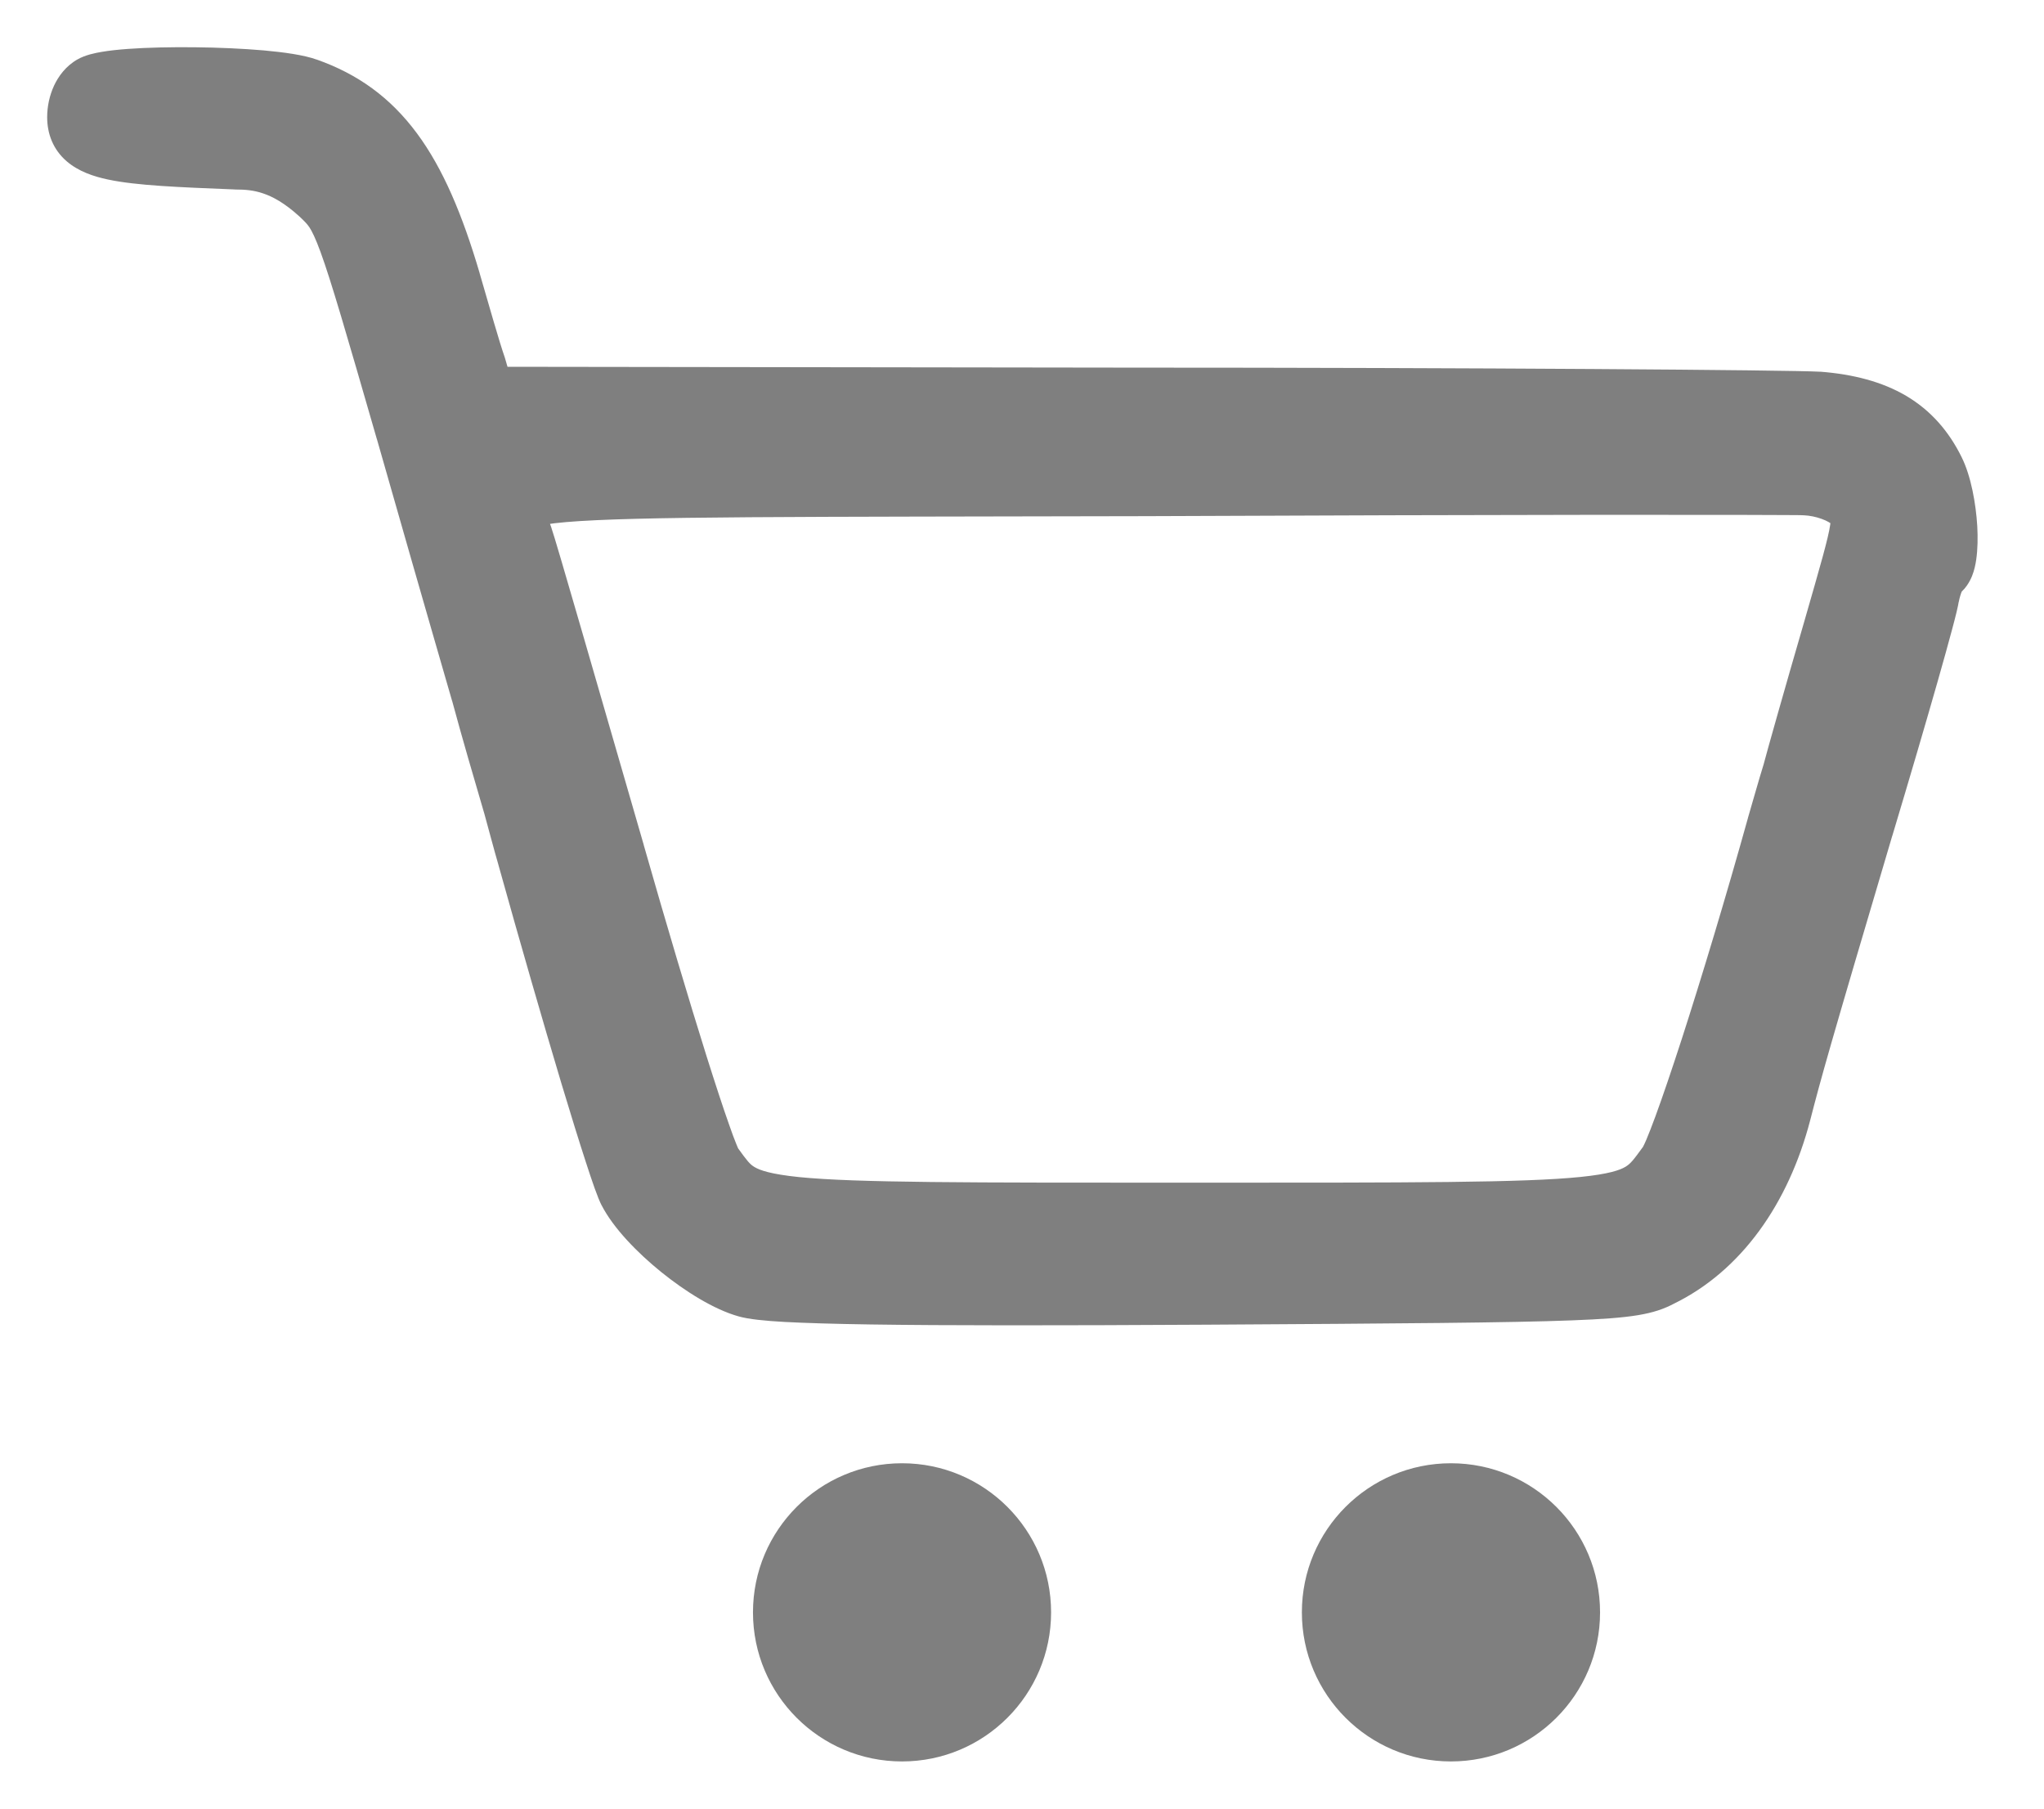
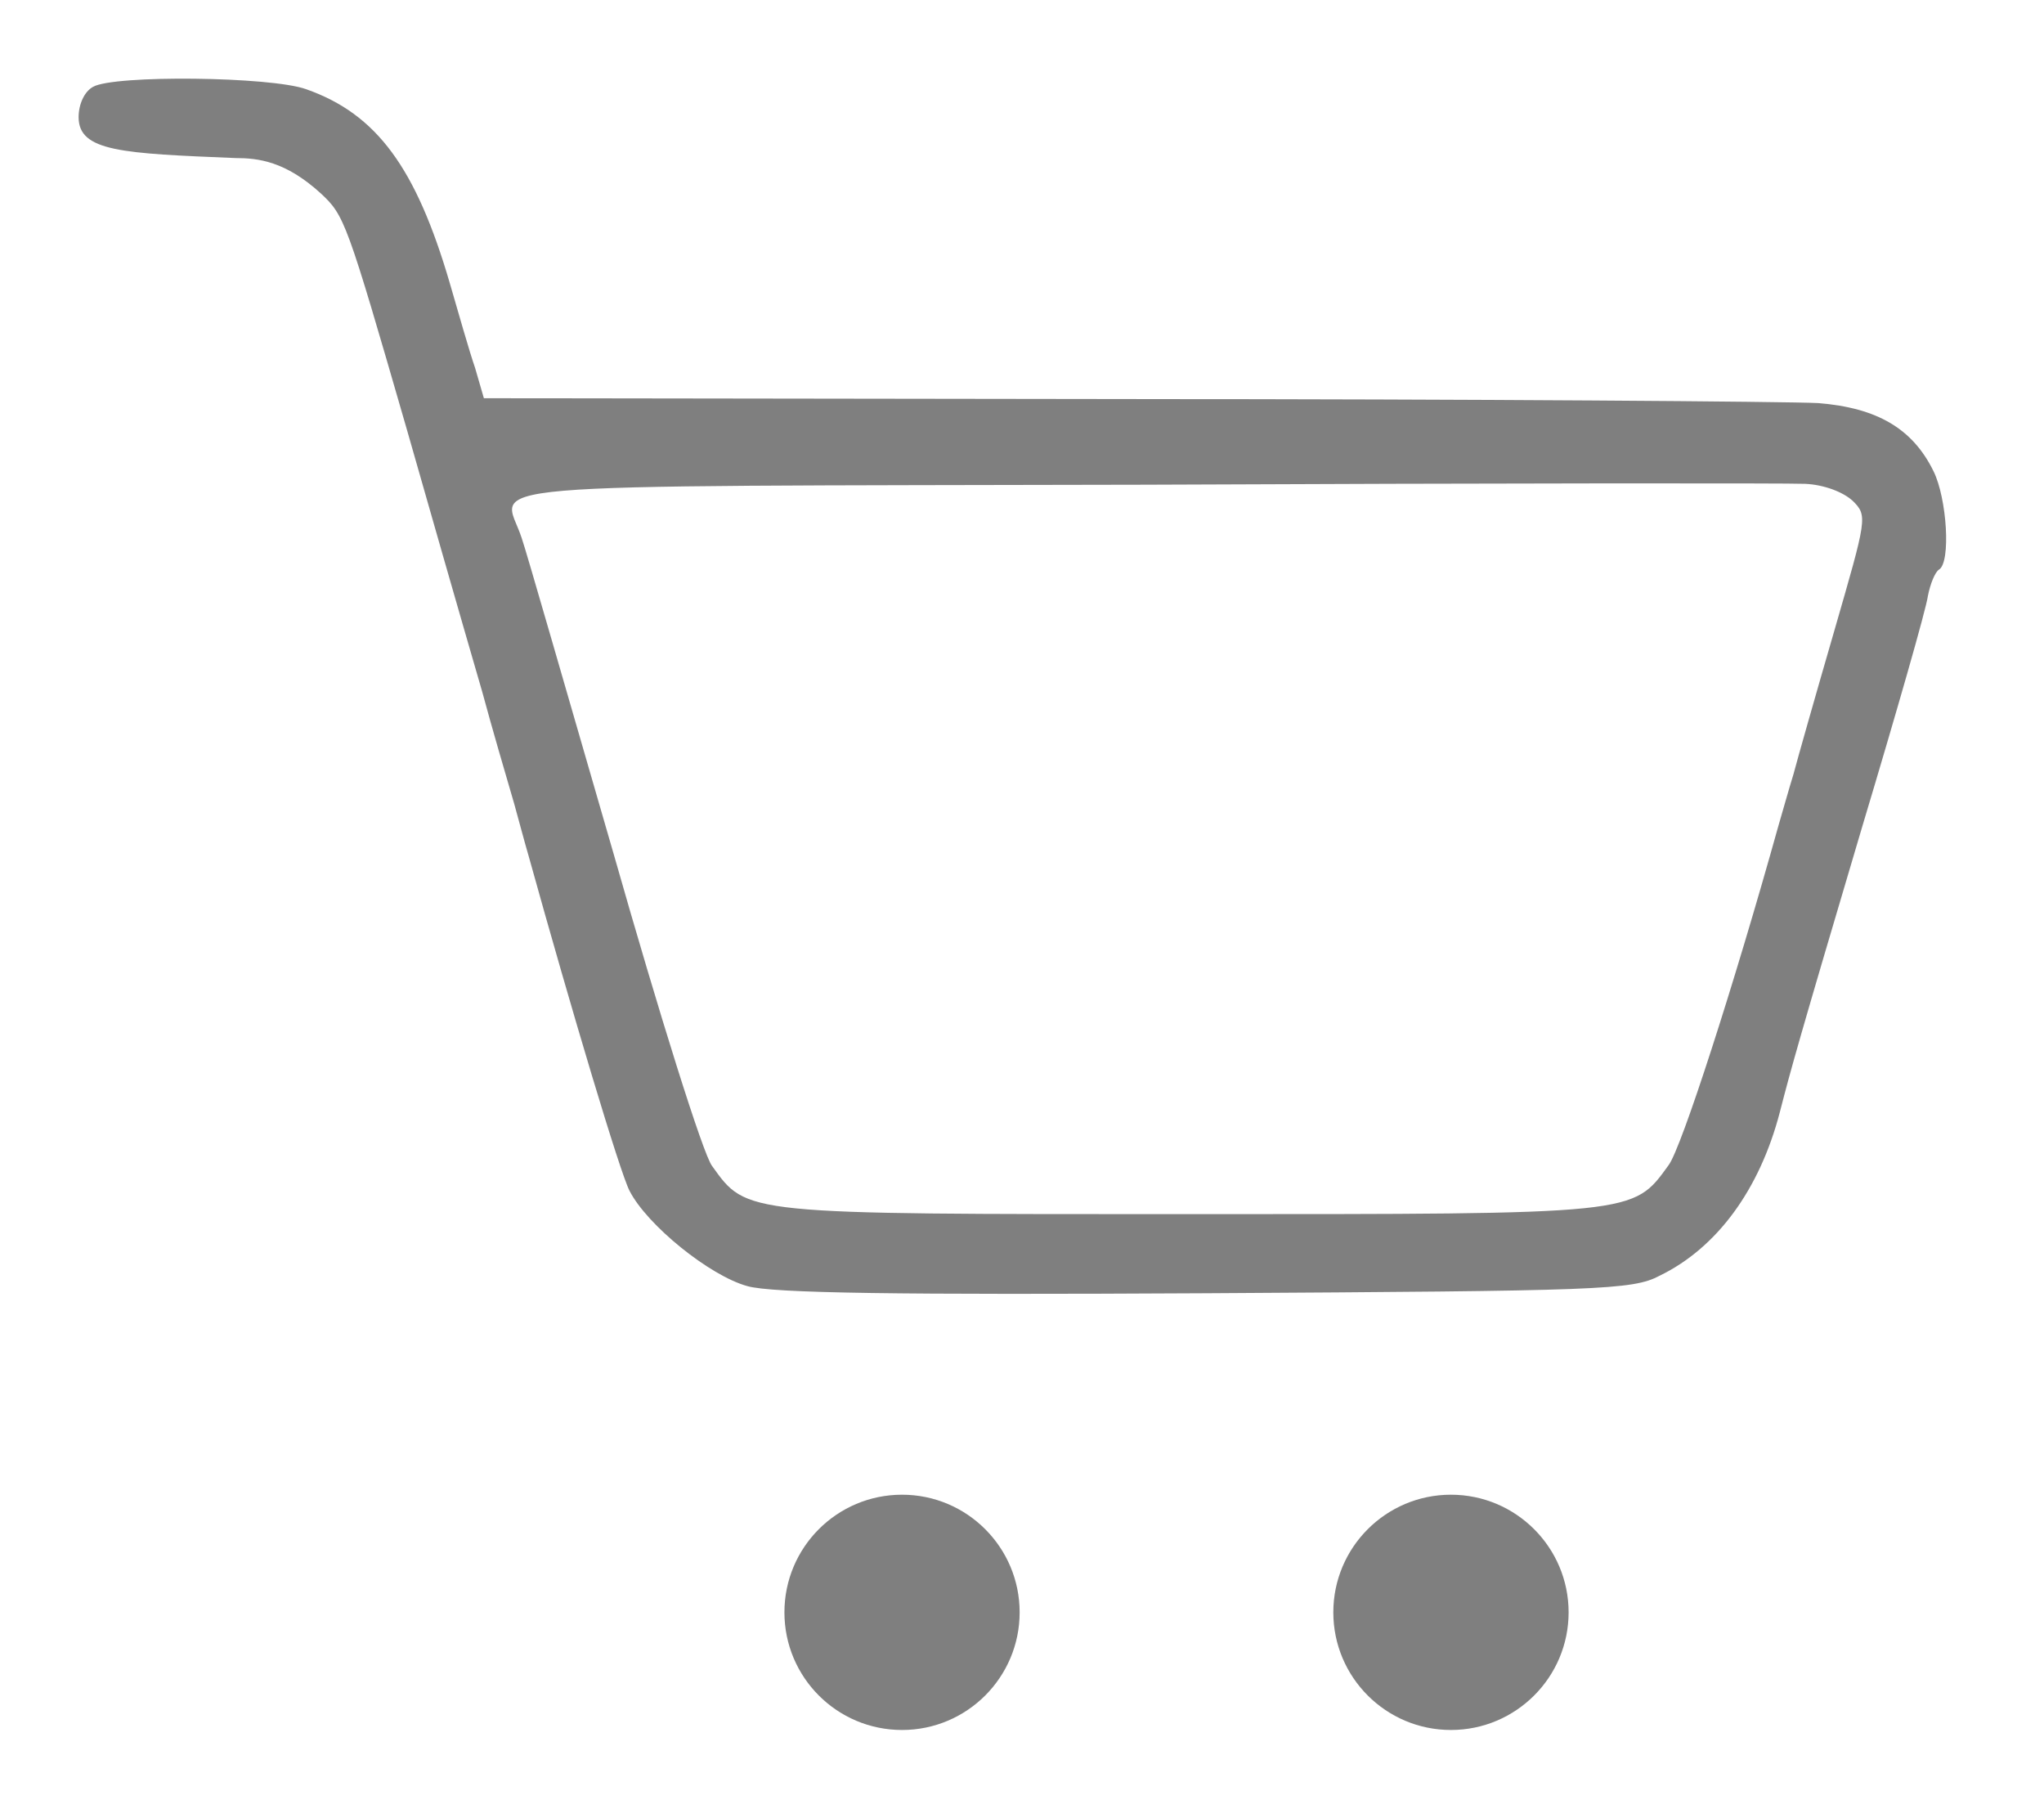
<svg xmlns="http://www.w3.org/2000/svg" fill="none" viewBox="0 0 26 23" height="23" width="26">
  <g opacity="0.5">
    <path fill="black" d="M11.474 19.008C12.3 19.008 12.97 19.678 12.97 20.504C12.97 21.33 12.3 22 11.474 22C10.647 22 9.978 21.33 9.978 20.504C9.978 19.678 10.647 19.008 11.474 19.008ZM18.456 19.008C19.282 19.008 19.953 19.678 19.953 20.504C19.953 21.33 19.282 22 18.456 22C17.63 22 16.96 21.33 16.96 20.504C16.96 19.678 17.63 19.008 18.456 19.008ZM1.184 1.104C1.451 0.951 3.447 0.972 3.896 1.135C4.791 1.45 5.29 2.132 5.718 3.589C5.83 3.975 5.972 4.474 6.043 4.678L6.155 5.064L14.31 5.075C18.799 5.075 22.759 5.106 23.127 5.126C23.88 5.186 24.329 5.452 24.594 5.991C24.766 6.337 24.817 7.151 24.665 7.243C24.614 7.274 24.553 7.426 24.523 7.579C24.502 7.742 24.125 9.056 23.688 10.512C22.873 13.259 22.781 13.595 22.639 14.146C22.384 15.123 21.844 15.867 21.111 16.223C20.765 16.406 20.357 16.416 15.339 16.446C11.442 16.467 9.822 16.447 9.505 16.355C9.027 16.223 8.232 15.581 8.008 15.144C7.886 14.909 7.274 12.863 6.725 10.888C6.674 10.715 6.593 10.409 6.542 10.226C6.42 9.808 6.267 9.289 6.135 8.801C5.992 8.302 5.942 8.148 5.178 5.471C4.404 2.793 4.383 2.742 4.078 2.457C3.63 2.05 3.285 2.01 2.995 2.01C1.556 1.951 1 1.928 1 1.49C1 1.327 1.072 1.165 1.184 1.104ZM14.555 6.164C5.657 6.184 6.4 6.124 6.634 6.836C6.695 7.009 7.214 8.821 7.805 10.857C8.385 12.894 8.945 14.685 9.058 14.828C9.505 15.449 9.434 15.44 15.136 15.44C20.837 15.44 20.767 15.448 21.225 14.817C21.388 14.601 22.06 12.515 22.619 10.511C22.67 10.338 22.752 10.043 22.812 9.85C22.863 9.656 23.097 8.832 23.331 8.027C23.748 6.582 23.759 6.561 23.565 6.367H23.564C23.442 6.255 23.199 6.164 22.965 6.153C22.751 6.143 18.963 6.144 14.555 6.164Z" />
-     <path fill="black" d="M11.474 19.008V18.608H11.474L11.474 19.008ZM12.97 20.504H13.37V20.504L12.97 20.504ZM11.474 22L11.474 22.4H11.474V22ZM9.978 20.504L9.578 20.504V20.504H9.978ZM18.456 19.008V18.608H18.456L18.456 19.008ZM19.953 20.504H20.353V20.504L19.953 20.504ZM18.456 22L18.456 22.4H18.456V22ZM16.96 20.504L16.56 20.504V20.504H16.96ZM1.184 1.104L1.375 1.455L1.382 1.451L1.184 1.104ZM3.896 1.135L3.759 1.511L3.763 1.512L3.896 1.135ZM5.718 3.589L6.102 3.478L6.102 3.476L5.718 3.589ZM6.043 4.678L6.427 4.566L6.424 4.556L6.421 4.546L6.043 4.678ZM6.155 5.064L5.771 5.176L5.855 5.464L6.155 5.464L6.155 5.064ZM14.31 5.075L14.309 5.475H14.31V5.075ZM23.127 5.126L23.159 4.727L23.149 4.727L23.127 5.126ZM24.594 5.991L24.235 6.167L24.236 6.17L24.594 5.991ZM24.665 7.243L24.871 7.586L24.873 7.585L24.665 7.243ZM24.523 7.579L24.13 7.501L24.127 7.515L24.125 7.529L24.523 7.579ZM23.688 10.512L23.304 10.397L23.304 10.398L23.688 10.512ZM22.639 14.146L23.026 14.246L23.026 14.246L22.639 14.146ZM21.111 16.223L20.936 15.863L20.924 15.869L21.111 16.223ZM15.339 16.446L15.341 16.846L15.341 16.846L15.339 16.446ZM9.505 16.355L9.616 15.971L9.612 15.97L9.505 16.355ZM8.008 15.144L8.364 14.961L8.362 14.959L8.008 15.144ZM6.725 10.888L7.11 10.78L7.108 10.775L6.725 10.888ZM6.542 10.226L6.927 10.118L6.926 10.113L6.542 10.226ZM6.135 8.801L6.521 8.696L6.519 8.691L6.135 8.801ZM5.178 5.471L5.562 5.361L5.562 5.36L5.178 5.471ZM4.078 2.457L4.351 2.165L4.347 2.161L4.078 2.457ZM2.995 2.01L2.979 2.409L2.987 2.41L2.994 2.41L2.995 2.01ZM1 1.49L0.6 1.49V1.49H1ZM14.555 6.164L14.556 6.564L14.556 6.564L14.555 6.164ZM6.634 6.836L6.254 6.961L6.257 6.969L6.634 6.836ZM7.805 10.857L8.189 10.748L8.189 10.746L7.805 10.857ZM9.058 14.828L9.382 14.594L9.377 14.588L9.373 14.582L9.058 14.828ZM15.136 15.44V15.04V15.44ZM21.225 14.817L20.905 14.576L20.901 14.582L21.225 14.817ZM22.619 10.511L22.235 10.398L22.234 10.403L22.619 10.511ZM22.812 9.85L23.194 9.97L23.197 9.961L23.199 9.951L22.812 9.85ZM23.331 8.027L23.715 8.139L23.715 8.138L23.331 8.027ZM23.565 6.367L23.849 6.085L23.732 5.967H23.565V6.367ZM23.564 6.367L23.294 6.662L23.409 6.767H23.564V6.367ZM22.965 6.153L22.946 6.553L22.947 6.553L22.965 6.153ZM11.474 19.008V19.408C12.079 19.408 12.57 19.898 12.57 20.504L12.97 20.504L13.37 20.504C13.37 19.457 12.521 18.608 11.474 18.608V19.008ZM12.97 20.504H12.57C12.57 21.109 12.079 21.6 11.474 21.6V22V22.4C12.521 22.4 13.37 21.551 13.37 20.504H12.97ZM11.474 22L11.474 21.6C10.868 21.6 10.377 21.109 10.377 20.504H9.978H9.578C9.578 21.551 10.427 22.4 11.474 22.4L11.474 22ZM9.978 20.504L10.377 20.504C10.378 19.899 10.868 19.408 11.474 19.408L11.474 19.008L11.474 18.608C10.427 18.608 9.578 19.457 9.578 20.504L9.978 20.504ZM18.456 19.008V19.408C19.062 19.408 19.553 19.899 19.553 20.504L19.953 20.504L20.353 20.504C20.353 19.456 19.503 18.608 18.456 18.608V19.008ZM19.953 20.504H19.553C19.553 21.109 19.062 21.6 18.456 21.6V22V22.4C19.503 22.4 20.353 21.552 20.353 20.504H19.953ZM18.456 22L18.456 21.6C17.851 21.6 17.36 21.109 17.36 20.504H16.96H16.56C16.56 21.551 17.409 22.4 18.456 22.4L18.456 22ZM16.96 20.504L17.36 20.504C17.36 19.899 17.851 19.408 18.456 19.408L18.456 19.008L18.456 18.608C17.409 18.608 16.56 19.457 16.56 20.504L16.96 20.504ZM1.184 1.104L1.382 1.451C1.348 1.47 1.344 1.462 1.425 1.449C1.489 1.438 1.577 1.428 1.686 1.42C1.903 1.404 2.18 1.398 2.467 1.401C2.754 1.404 3.043 1.417 3.285 1.438C3.543 1.461 3.702 1.49 3.759 1.511L3.896 1.135L4.032 0.759C3.865 0.698 3.607 0.664 3.355 0.641C3.089 0.618 2.778 0.604 2.476 0.601C2.174 0.598 1.874 0.604 1.628 0.622C1.505 0.631 1.39 0.643 1.292 0.66C1.21 0.674 1.086 0.698 0.985 0.756L1.184 1.104ZM3.896 1.135L3.763 1.512C4.138 1.644 4.42 1.846 4.661 2.172C4.91 2.509 5.126 2.992 5.334 3.701L5.718 3.589L6.102 3.476C5.882 2.729 5.635 2.143 5.304 1.696C4.964 1.237 4.549 0.941 4.028 0.757L3.896 1.135ZM5.718 3.589L5.334 3.7C5.443 4.077 5.589 4.593 5.665 4.81L6.043 4.678L6.421 4.546C6.354 4.356 6.217 3.874 6.102 3.478L5.718 3.589ZM6.043 4.678L5.659 4.789L5.771 5.176L6.155 5.064L6.539 4.953L6.427 4.566L6.043 4.678ZM6.155 5.064L6.155 5.464L14.309 5.475L14.31 5.075L14.31 4.675L6.156 4.664L6.155 5.064ZM14.31 5.075V5.475C18.807 5.475 22.751 5.506 23.105 5.525L23.127 5.126L23.149 4.727C22.767 4.705 18.79 4.675 14.31 4.675V5.075ZM23.127 5.126L23.095 5.525C23.434 5.552 23.67 5.623 23.84 5.723C24.005 5.821 24.133 5.959 24.235 6.167L24.594 5.991L24.953 5.815C24.79 5.484 24.561 5.22 24.247 5.034C23.939 4.853 23.573 4.76 23.159 4.727L23.127 5.126ZM24.594 5.991L24.236 6.17C24.287 6.272 24.338 6.499 24.352 6.736C24.359 6.849 24.355 6.941 24.347 6.999C24.342 7.029 24.338 7.036 24.342 7.027C24.344 7.022 24.351 7.006 24.366 6.985C24.381 6.964 24.409 6.931 24.457 6.902L24.665 7.243L24.873 7.585C25.001 7.507 25.058 7.389 25.084 7.327C25.113 7.255 25.129 7.18 25.138 7.115C25.157 6.984 25.159 6.834 25.151 6.689C25.134 6.409 25.073 6.056 24.952 5.813L24.594 5.991ZM24.665 7.243L24.459 6.9C24.365 6.957 24.311 7.036 24.288 7.072C24.259 7.119 24.235 7.168 24.217 7.211C24.18 7.3 24.15 7.402 24.13 7.501L24.523 7.579L24.915 7.658C24.925 7.604 24.941 7.553 24.955 7.519C24.962 7.502 24.966 7.497 24.963 7.502C24.962 7.504 24.955 7.514 24.944 7.526C24.934 7.538 24.91 7.563 24.871 7.586L24.665 7.243ZM24.523 7.579L24.125 7.529C24.126 7.524 24.124 7.541 24.11 7.598C24.098 7.648 24.081 7.715 24.058 7.798C24.014 7.964 23.952 8.186 23.877 8.451C23.726 8.979 23.523 9.67 23.304 10.397L23.688 10.512L24.071 10.627C24.29 9.898 24.494 9.203 24.646 8.67C24.722 8.404 24.785 8.176 24.831 8.004C24.873 7.848 24.91 7.703 24.919 7.629L24.523 7.579ZM23.688 10.512L23.304 10.398C22.49 13.144 22.396 13.487 22.251 14.045L22.639 14.146L23.026 14.246C23.166 13.704 23.256 13.374 24.071 10.625L23.688 10.512ZM22.639 14.146L22.252 14.045C22.018 14.941 21.537 15.571 20.936 15.863L21.111 16.223L21.286 16.582C22.151 16.162 22.75 15.304 23.026 14.246L22.639 14.146ZM21.111 16.223L20.924 15.869C20.842 15.913 20.74 15.963 19.962 15.992C19.198 16.021 17.849 16.031 15.336 16.046L15.339 16.446L15.341 16.846C17.847 16.831 19.212 16.821 19.992 16.791C20.759 16.762 21.034 16.716 21.298 16.576L21.111 16.223ZM15.339 16.446L15.337 16.046C13.388 16.056 12.012 16.057 11.085 16.043C10.621 16.036 10.274 16.026 10.024 16.012C9.9 16.005 9.803 15.997 9.731 15.989C9.696 15.985 9.668 15.981 9.647 15.977C9.637 15.976 9.629 15.974 9.624 15.973C9.618 15.972 9.616 15.971 9.616 15.971L9.505 16.355L9.394 16.74C9.524 16.777 9.73 16.797 9.98 16.811C10.245 16.825 10.606 16.836 11.073 16.843C12.009 16.857 13.393 16.857 15.341 16.846L15.339 16.446ZM9.505 16.355L9.612 15.97C9.451 15.926 9.184 15.773 8.913 15.553C8.64 15.333 8.438 15.105 8.364 14.961L8.008 15.144L7.652 15.326C7.802 15.619 8.109 15.932 8.409 16.175C8.711 16.419 9.08 16.653 9.398 16.741L9.505 16.355ZM8.008 15.144L8.362 14.959C8.364 14.962 8.361 14.955 8.351 14.931C8.342 14.908 8.33 14.878 8.317 14.839C8.289 14.763 8.254 14.66 8.213 14.534C8.132 14.282 8.028 13.946 7.91 13.553C7.674 12.768 7.384 11.766 7.11 10.78L6.725 10.888L6.339 10.995C6.615 11.985 6.906 12.993 7.143 13.784C7.262 14.179 7.368 14.521 7.453 14.781C7.531 15.022 7.603 15.233 7.653 15.329L8.008 15.144ZM6.725 10.888L7.108 10.775C7.058 10.605 6.981 10.312 6.927 10.118L6.542 10.226L6.157 10.333C6.205 10.506 6.289 10.825 6.341 11.001L6.725 10.888ZM6.542 10.226L6.926 10.113C6.803 9.694 6.652 9.18 6.521 8.696L6.135 8.801L5.749 8.905C5.882 9.398 6.036 9.922 6.158 10.338L6.542 10.226ZM6.135 8.801L6.519 8.691C6.371 8.173 6.331 8.054 5.562 5.361L5.178 5.471L4.793 5.58C5.553 8.242 5.613 8.431 5.75 8.911L6.135 8.801ZM5.178 5.471L5.562 5.36C5.178 4.029 4.974 3.329 4.828 2.929C4.754 2.726 4.686 2.576 4.604 2.452C4.519 2.322 4.43 2.238 4.351 2.165L4.078 2.457L3.805 2.749C3.879 2.819 3.907 2.848 3.936 2.891C3.968 2.94 4.011 3.024 4.077 3.204C4.211 3.57 4.404 4.234 4.793 5.582L5.178 5.471ZM4.078 2.457L4.347 2.161C4.089 1.926 3.844 1.783 3.606 1.702C3.369 1.621 3.161 1.61 2.996 1.61L2.995 2.01L2.994 2.41C3.119 2.41 3.229 2.419 3.348 2.46C3.468 2.5 3.62 2.581 3.809 2.753L4.078 2.457ZM2.995 2.01L3.011 1.61C2.273 1.58 1.818 1.56 1.541 1.501C1.403 1.472 1.369 1.444 1.371 1.446C1.397 1.468 1.4 1.501 1.4 1.49H1H0.6C0.6 1.698 0.673 1.899 0.847 2.05C0.999 2.181 1.193 2.245 1.374 2.283C1.735 2.36 2.278 2.381 2.979 2.409L2.995 2.01ZM1 1.49L1.4 1.49C1.4 1.479 1.401 1.466 1.404 1.454C1.407 1.442 1.41 1.433 1.413 1.427C1.416 1.421 1.416 1.421 1.412 1.426C1.409 1.431 1.397 1.443 1.375 1.455L1.184 1.104L0.992 0.752C0.839 0.836 0.743 0.97 0.687 1.09C0.63 1.214 0.6 1.353 0.6 1.49L1 1.49ZM14.555 6.164L14.554 5.764C10.122 5.774 8.055 5.764 7.136 5.842C6.906 5.862 6.717 5.889 6.572 5.934C6.44 5.975 6.235 6.065 6.148 6.29C6.07 6.493 6.144 6.683 6.168 6.746C6.214 6.866 6.225 6.873 6.254 6.961L6.634 6.836L7.014 6.711C6.984 6.621 6.921 6.474 6.916 6.461C6.889 6.391 6.937 6.468 6.895 6.577C6.845 6.707 6.739 6.72 6.81 6.698C6.868 6.68 6.985 6.658 7.204 6.639C8.079 6.565 10.09 6.574 14.556 6.564L14.555 6.164ZM6.634 6.836L6.257 6.969C6.313 7.128 6.826 8.918 7.421 10.969L7.805 10.857L8.189 10.746C7.603 8.725 7.077 6.89 7.011 6.703L6.634 6.836ZM7.805 10.857L7.42 10.967C7.711 11.988 7.997 12.948 8.225 13.673C8.339 14.035 8.439 14.34 8.519 14.566C8.558 14.679 8.594 14.775 8.625 14.851C8.64 14.888 8.656 14.925 8.671 14.957C8.683 14.981 8.708 15.03 8.743 15.075L9.058 14.828L9.373 14.582C9.394 14.608 9.4 14.626 9.391 14.608C9.386 14.597 9.378 14.578 9.366 14.549C9.342 14.491 9.311 14.408 9.274 14.301C9.198 14.087 9.101 13.791 8.988 13.433C8.763 12.717 8.479 11.764 8.189 10.748L7.805 10.857ZM9.058 14.828L8.733 15.062C8.834 15.202 8.96 15.393 9.19 15.529C9.414 15.662 9.698 15.726 10.087 15.765C10.863 15.842 12.3 15.839 15.136 15.839V15.44V15.04C12.269 15.04 10.891 15.041 10.166 14.969C9.804 14.932 9.666 14.882 9.599 14.842C9.538 14.806 9.505 14.765 9.382 14.594L9.058 14.828ZM15.136 15.44V15.839C17.971 15.839 19.409 15.842 20.187 15.763C20.578 15.723 20.862 15.659 21.087 15.524C21.317 15.386 21.445 15.194 21.548 15.052L21.225 14.817L20.901 14.582C20.775 14.756 20.74 14.799 20.676 14.838C20.608 14.879 20.468 14.93 20.106 14.967C19.38 15.041 18.002 15.04 15.136 15.04V15.44ZM21.225 14.817L21.544 15.058C21.598 14.987 21.643 14.887 21.676 14.81C21.715 14.719 21.76 14.605 21.808 14.473C21.905 14.209 22.024 13.86 22.154 13.457C22.414 12.653 22.723 11.625 23.004 10.618L22.619 10.511L22.234 10.403C21.956 11.401 21.649 12.418 21.393 13.211C21.264 13.608 21.149 13.947 21.057 14.197C21.011 14.322 20.972 14.422 20.941 14.495C20.904 14.581 20.892 14.594 20.905 14.576L21.225 14.817ZM22.619 10.511L23.003 10.624C23.057 10.438 23.134 10.159 23.194 9.97L22.812 9.85L22.431 9.729C22.369 9.927 22.283 10.237 22.235 10.398L22.619 10.511ZM22.812 9.85L23.199 9.951C23.249 9.764 23.481 8.945 23.715 8.139L23.331 8.027L22.947 7.916C22.713 8.719 22.478 9.549 22.426 9.748L22.812 9.85ZM23.331 8.027L23.715 8.138C23.918 7.435 24.037 7.031 24.073 6.786C24.092 6.655 24.098 6.509 24.043 6.363C23.989 6.221 23.891 6.127 23.849 6.085L23.565 6.367L23.282 6.65C23.336 6.704 23.31 6.686 23.295 6.647C23.279 6.605 23.293 6.591 23.281 6.67C23.256 6.845 23.161 7.173 22.947 7.916L23.331 8.027ZM23.565 6.367V5.967H23.564V6.367V6.767H23.565V6.367ZM23.564 6.367L23.834 6.072C23.625 5.881 23.283 5.767 22.982 5.754L22.965 6.153L22.947 6.553C23.02 6.556 23.1 6.573 23.17 6.598C23.245 6.625 23.285 6.653 23.294 6.662L23.564 6.367ZM22.965 6.153L22.984 5.754C22.756 5.743 18.951 5.744 14.553 5.764L14.555 6.164L14.556 6.564C16.76 6.554 18.809 6.549 20.333 6.547C21.095 6.547 21.726 6.547 22.18 6.548C22.406 6.548 22.588 6.549 22.72 6.55C22.786 6.55 22.839 6.551 22.878 6.551C22.898 6.552 22.914 6.552 22.926 6.552C22.932 6.552 22.936 6.553 22.94 6.553C22.942 6.553 22.943 6.553 22.944 6.553C22.945 6.553 22.946 6.553 22.946 6.553L22.965 6.153Z" />
  </g>
</svg>